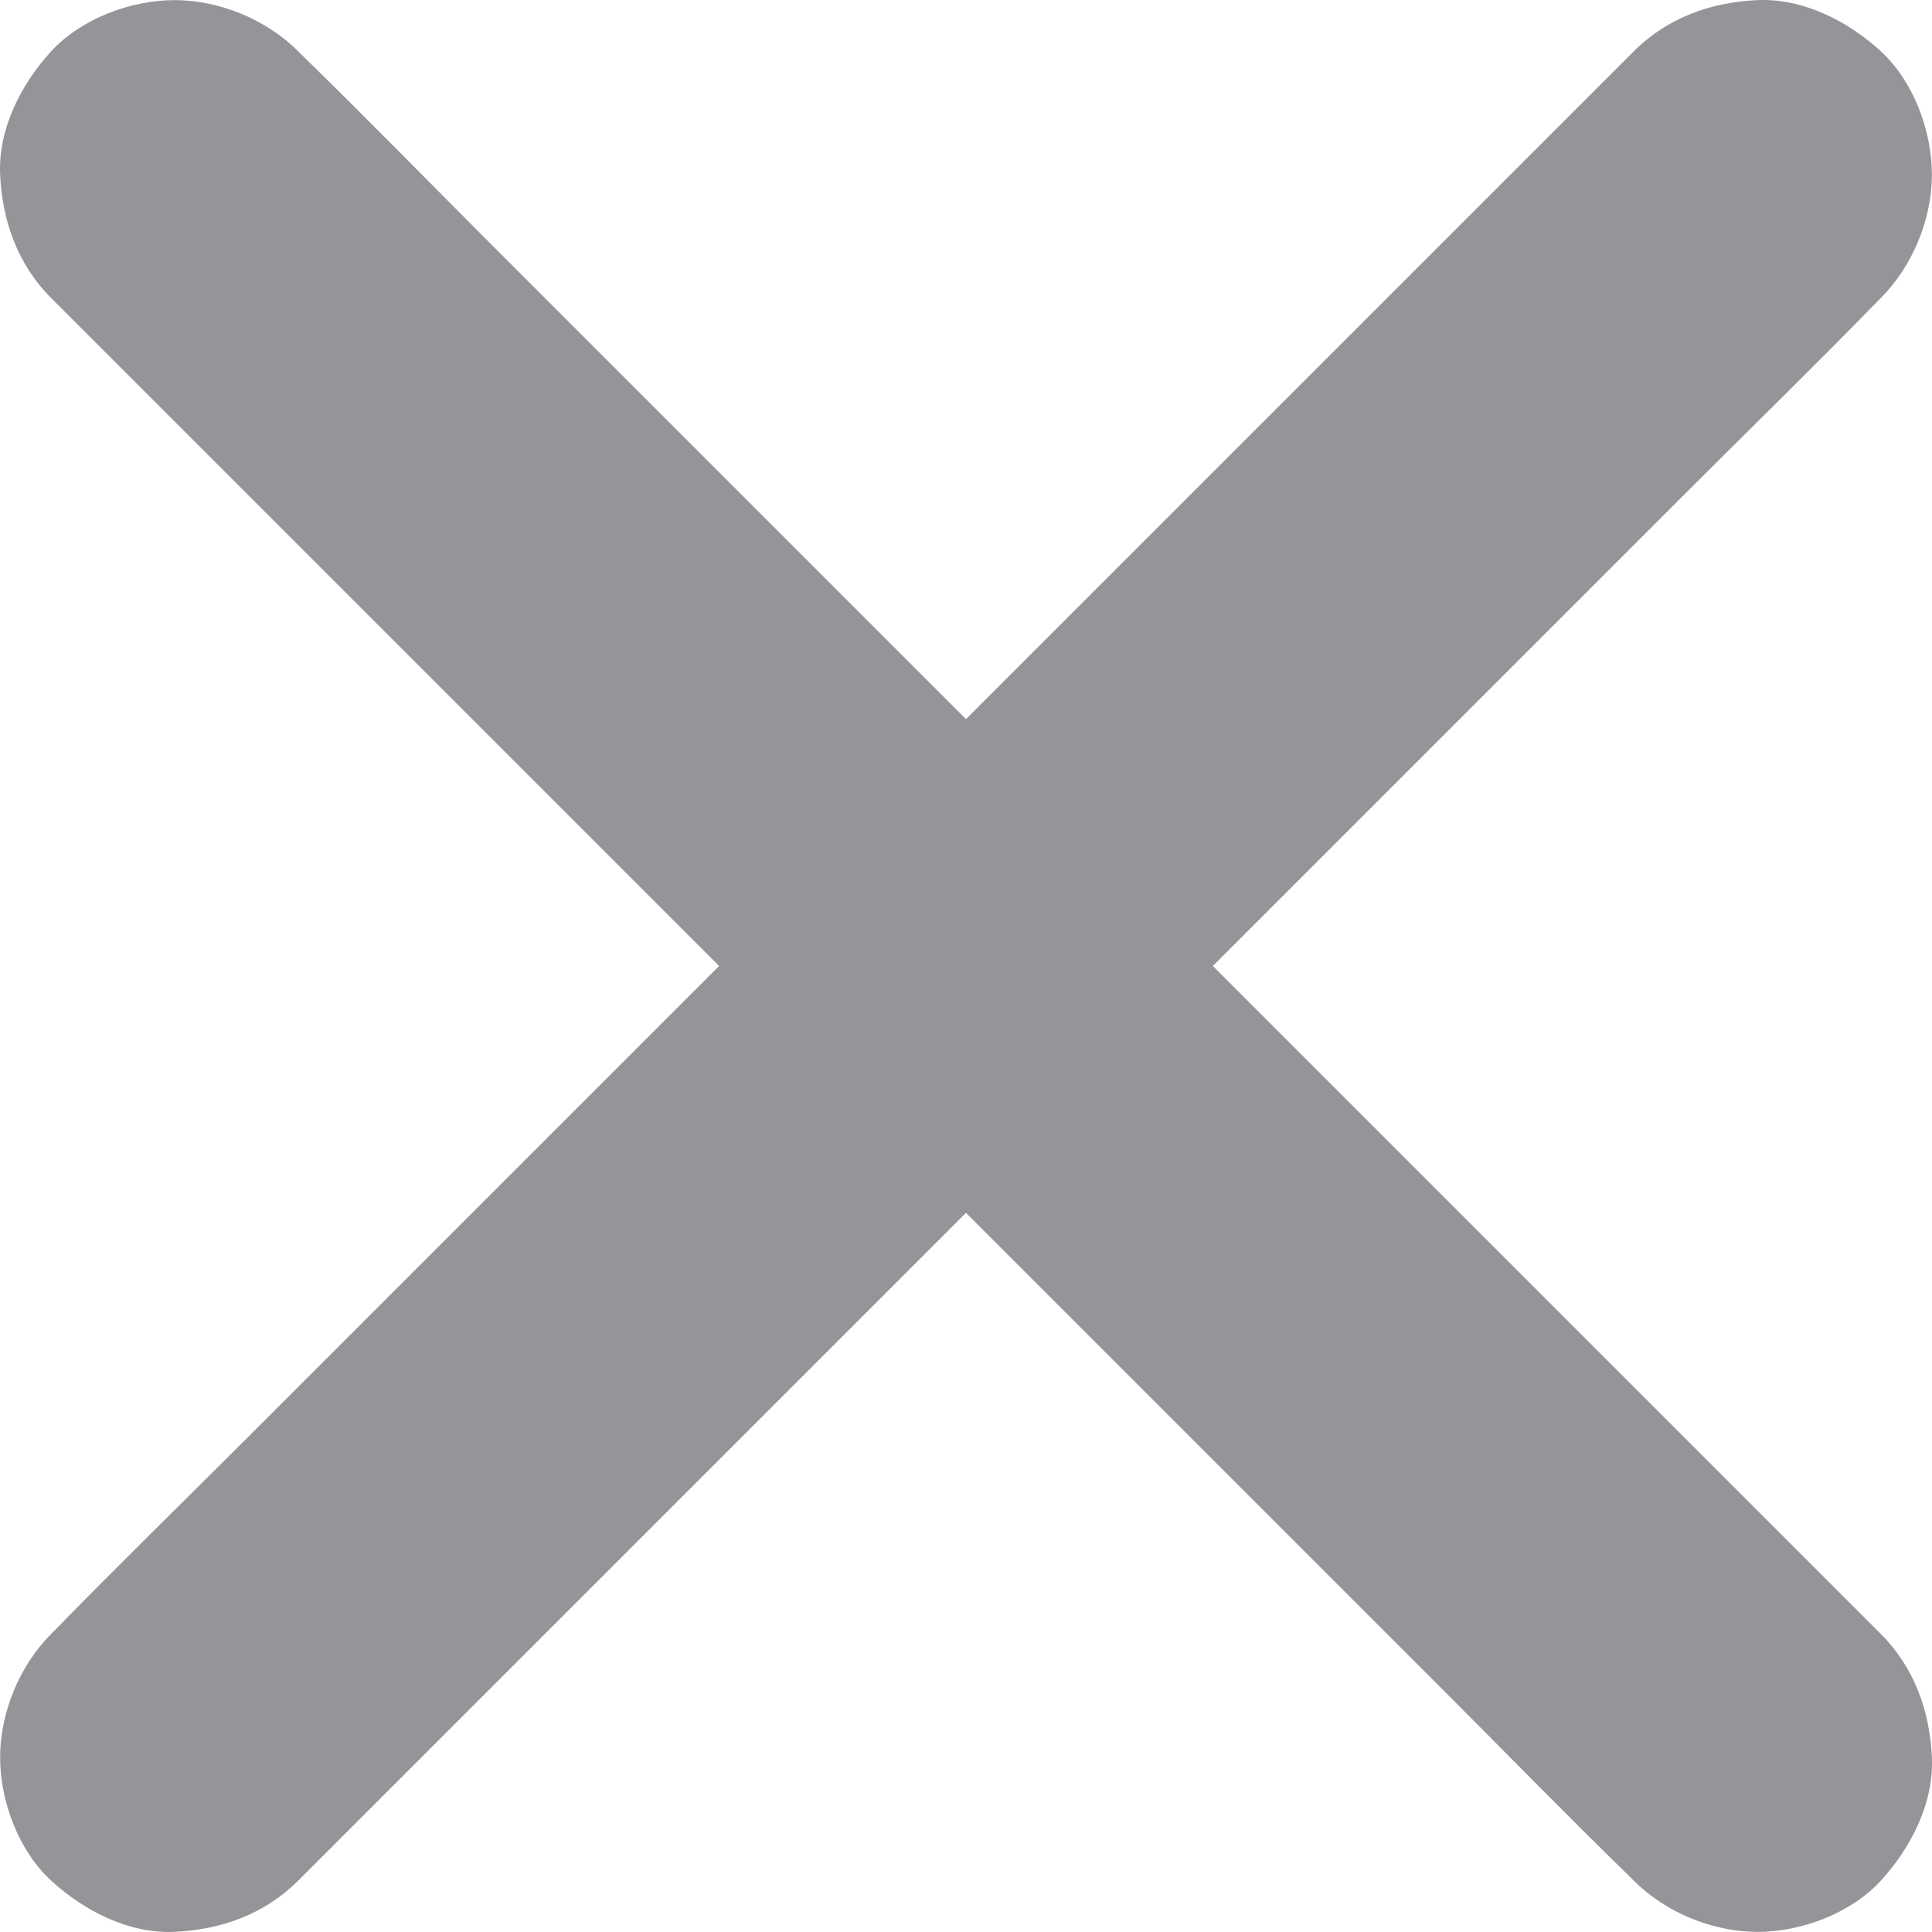
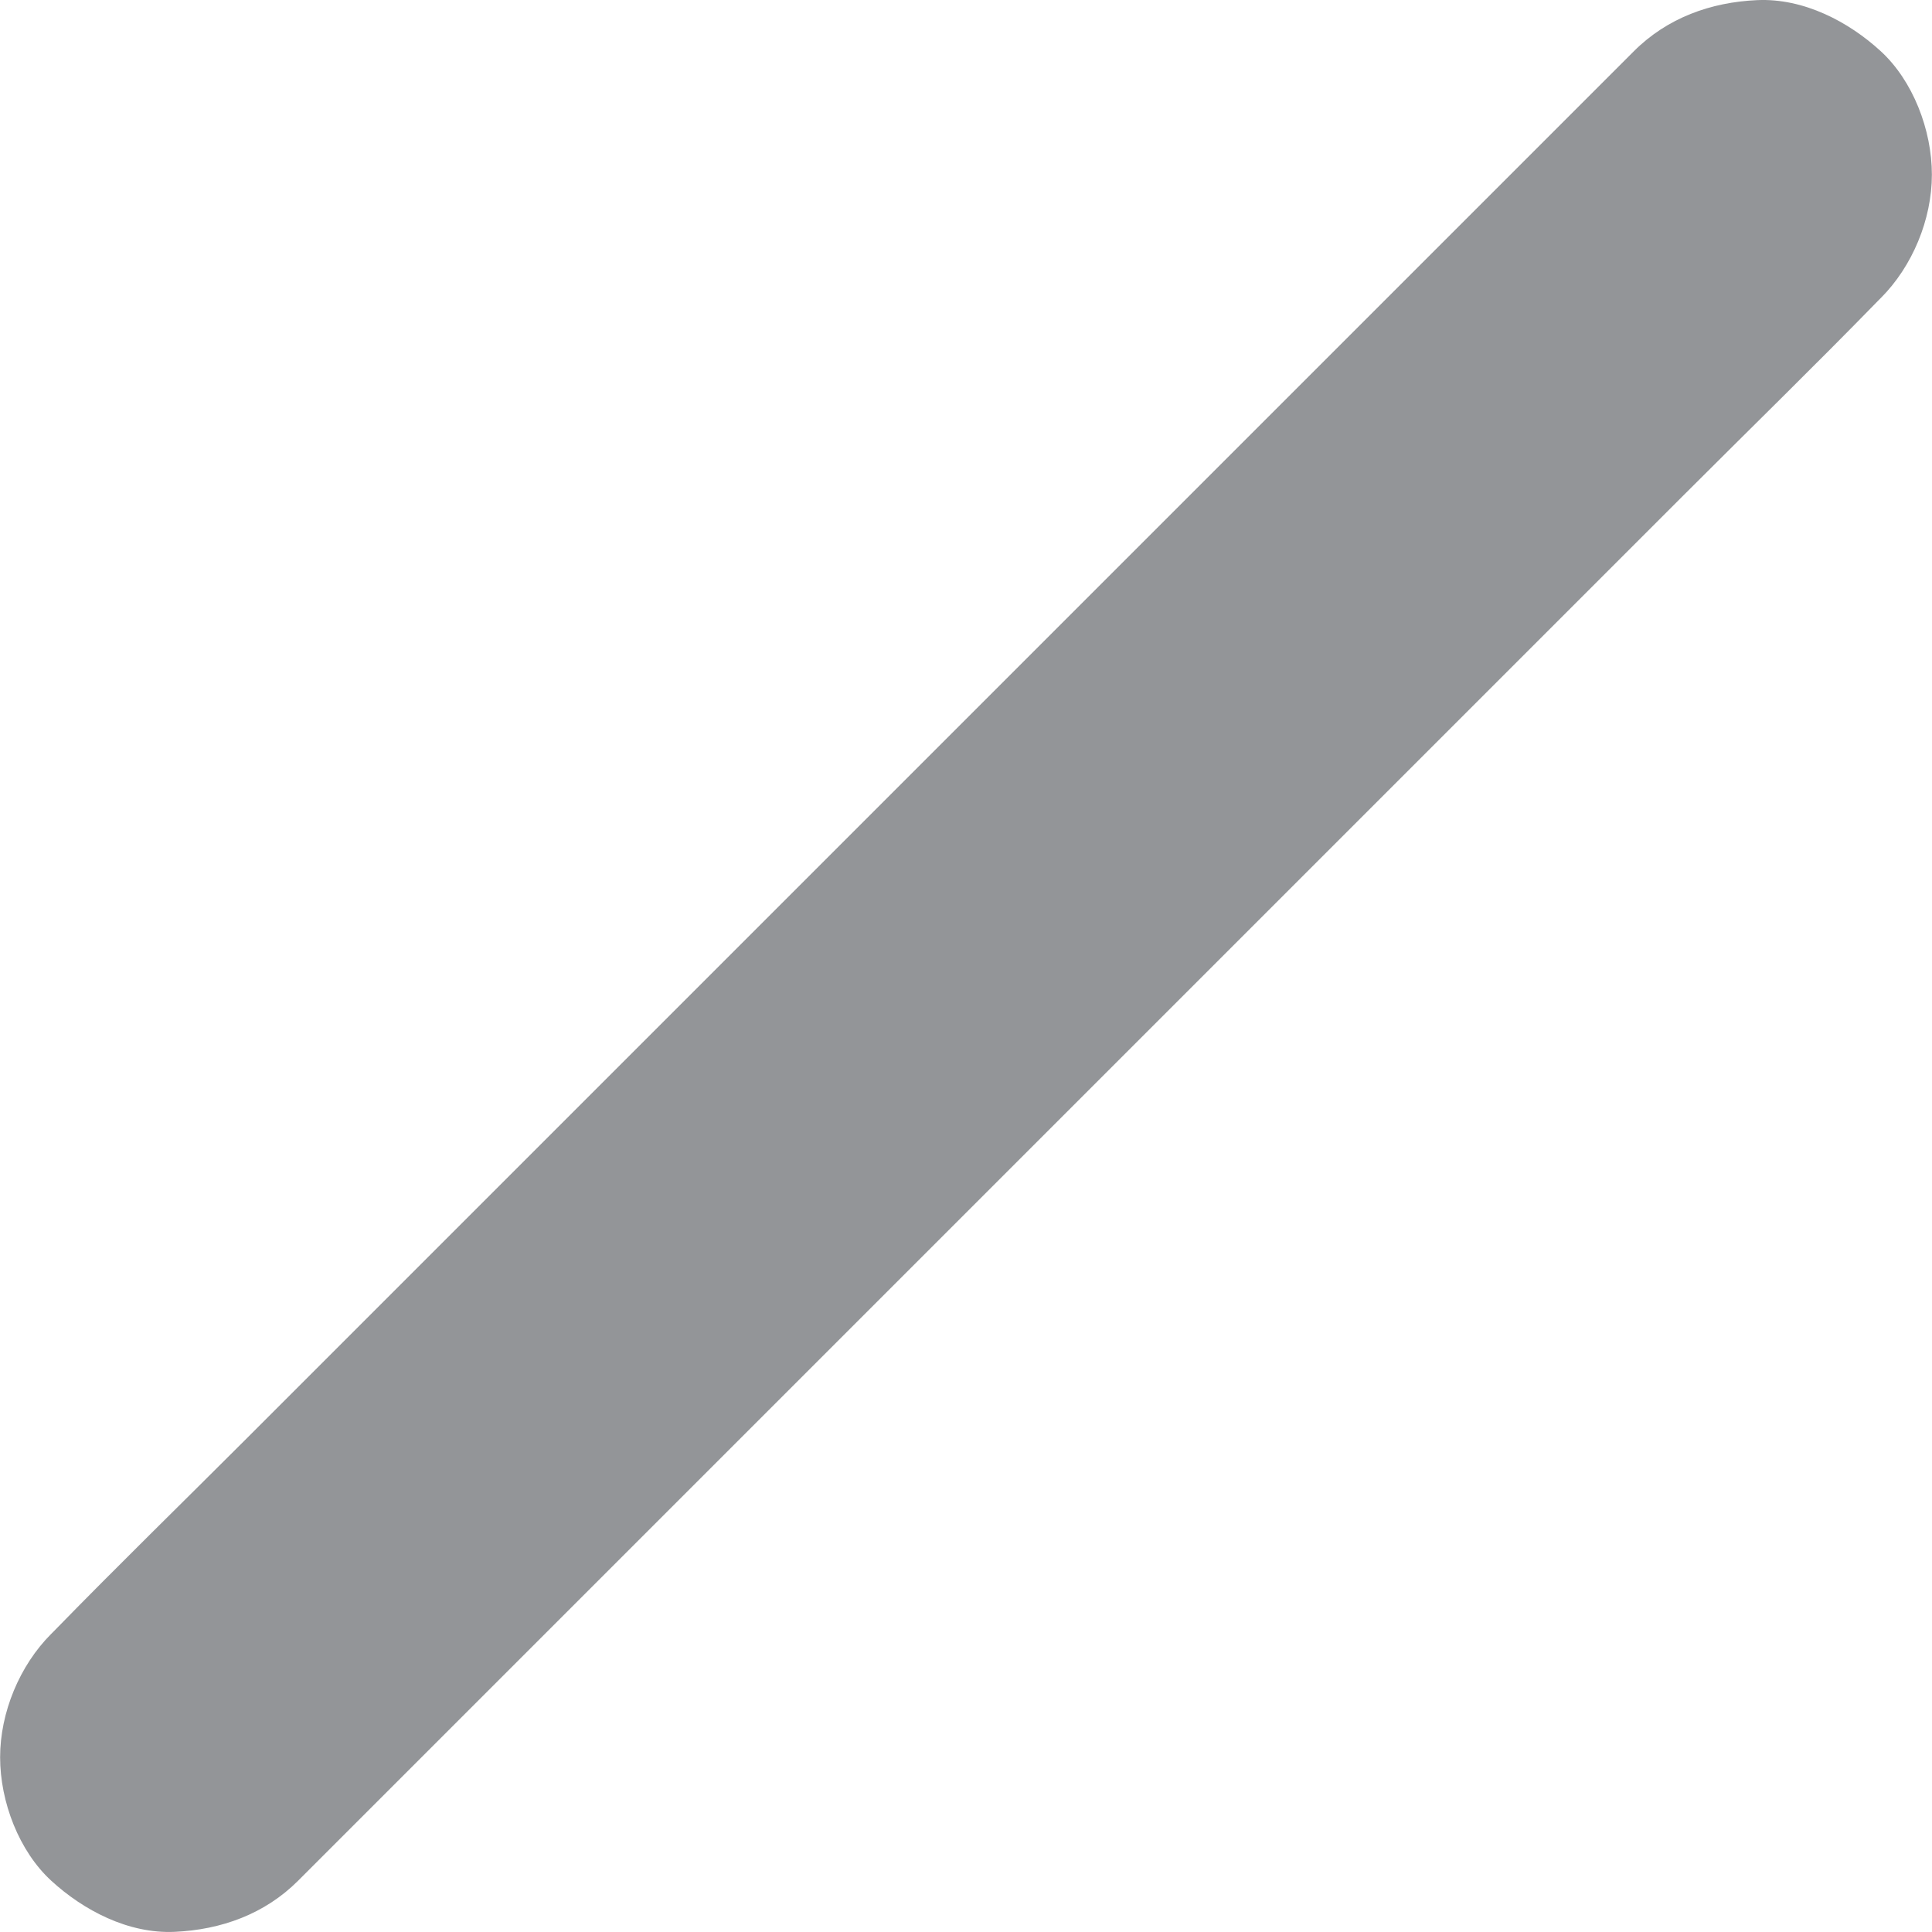
<svg xmlns="http://www.w3.org/2000/svg" id="Layer_1" data-name="Layer 1" viewBox="0 0 498.05 498.05">
  <defs>
    <style>
      .cls-1 {
        fill: #939598;
      }
    </style>
  </defs>
  <path class="cls-1" d="M76.85,484.83c13.52-13.52,27.03-27.03,40.55-40.55,32.46-32.46,64.92-64.92,97.39-97.39,39.28-39.28,78.56-78.56,117.84-117.84,33.97-33.97,67.94-67.94,101.91-101.91,16.52-16.52,33.28-32.85,49.59-49.59,.23-.24,.47-.47,.71-.71,8.16-8.16,13.18-20.28,13.18-31.82s-4.9-24.22-13.18-31.82S465-.5,453.01,.03s-23.21,4.57-31.82,13.18c-13.52,13.52-27.03,27.03-40.55,40.55-32.46,32.46-64.92,64.92-97.39,97.39-39.28,39.28-78.56,78.56-117.84,117.84-33.97,33.97-67.94,67.94-101.91,101.91-16.52,16.52-33.28,32.85-49.59,49.59-.23,.24-.47,.47-.71,.71C5.05,429.35,.03,441.47,.03,453.01s4.9,24.22,13.18,31.82,19.83,13.72,31.82,13.18,23.21-4.57,31.82-13.18h0Z" />
-   <path class="cls-1" d="M13.21,76.85c13.52,13.52,27.03,27.03,40.55,40.55l97.39,97.39c39.28,39.28,78.56,78.56,117.84,117.84,33.97,33.97,67.94,67.94,101.91,101.91,16.52,16.52,32.85,33.28,49.59,49.59,.24,.23,.47,.47,.71,.71,8.16,8.16,20.28,13.18,31.82,13.18s24.22-4.9,31.82-13.18,13.72-19.83,13.18-31.82-4.57-23.21-13.18-31.82c-13.52-13.52-27.03-27.03-40.55-40.55-32.46-32.46-64.92-64.92-97.39-97.39-39.28-39.28-78.56-78.56-117.84-117.84L127.15,63.51c-16.52-16.52-32.85-33.28-49.59-49.59-.24-.23-.47-.47-.71-.71C68.69,5.05,56.57,.03,45.03,.03S20.81,4.94,13.21,13.21-.5,33.05,.03,45.03s4.57,23.21,13.18,31.82h0Z" />
</svg>